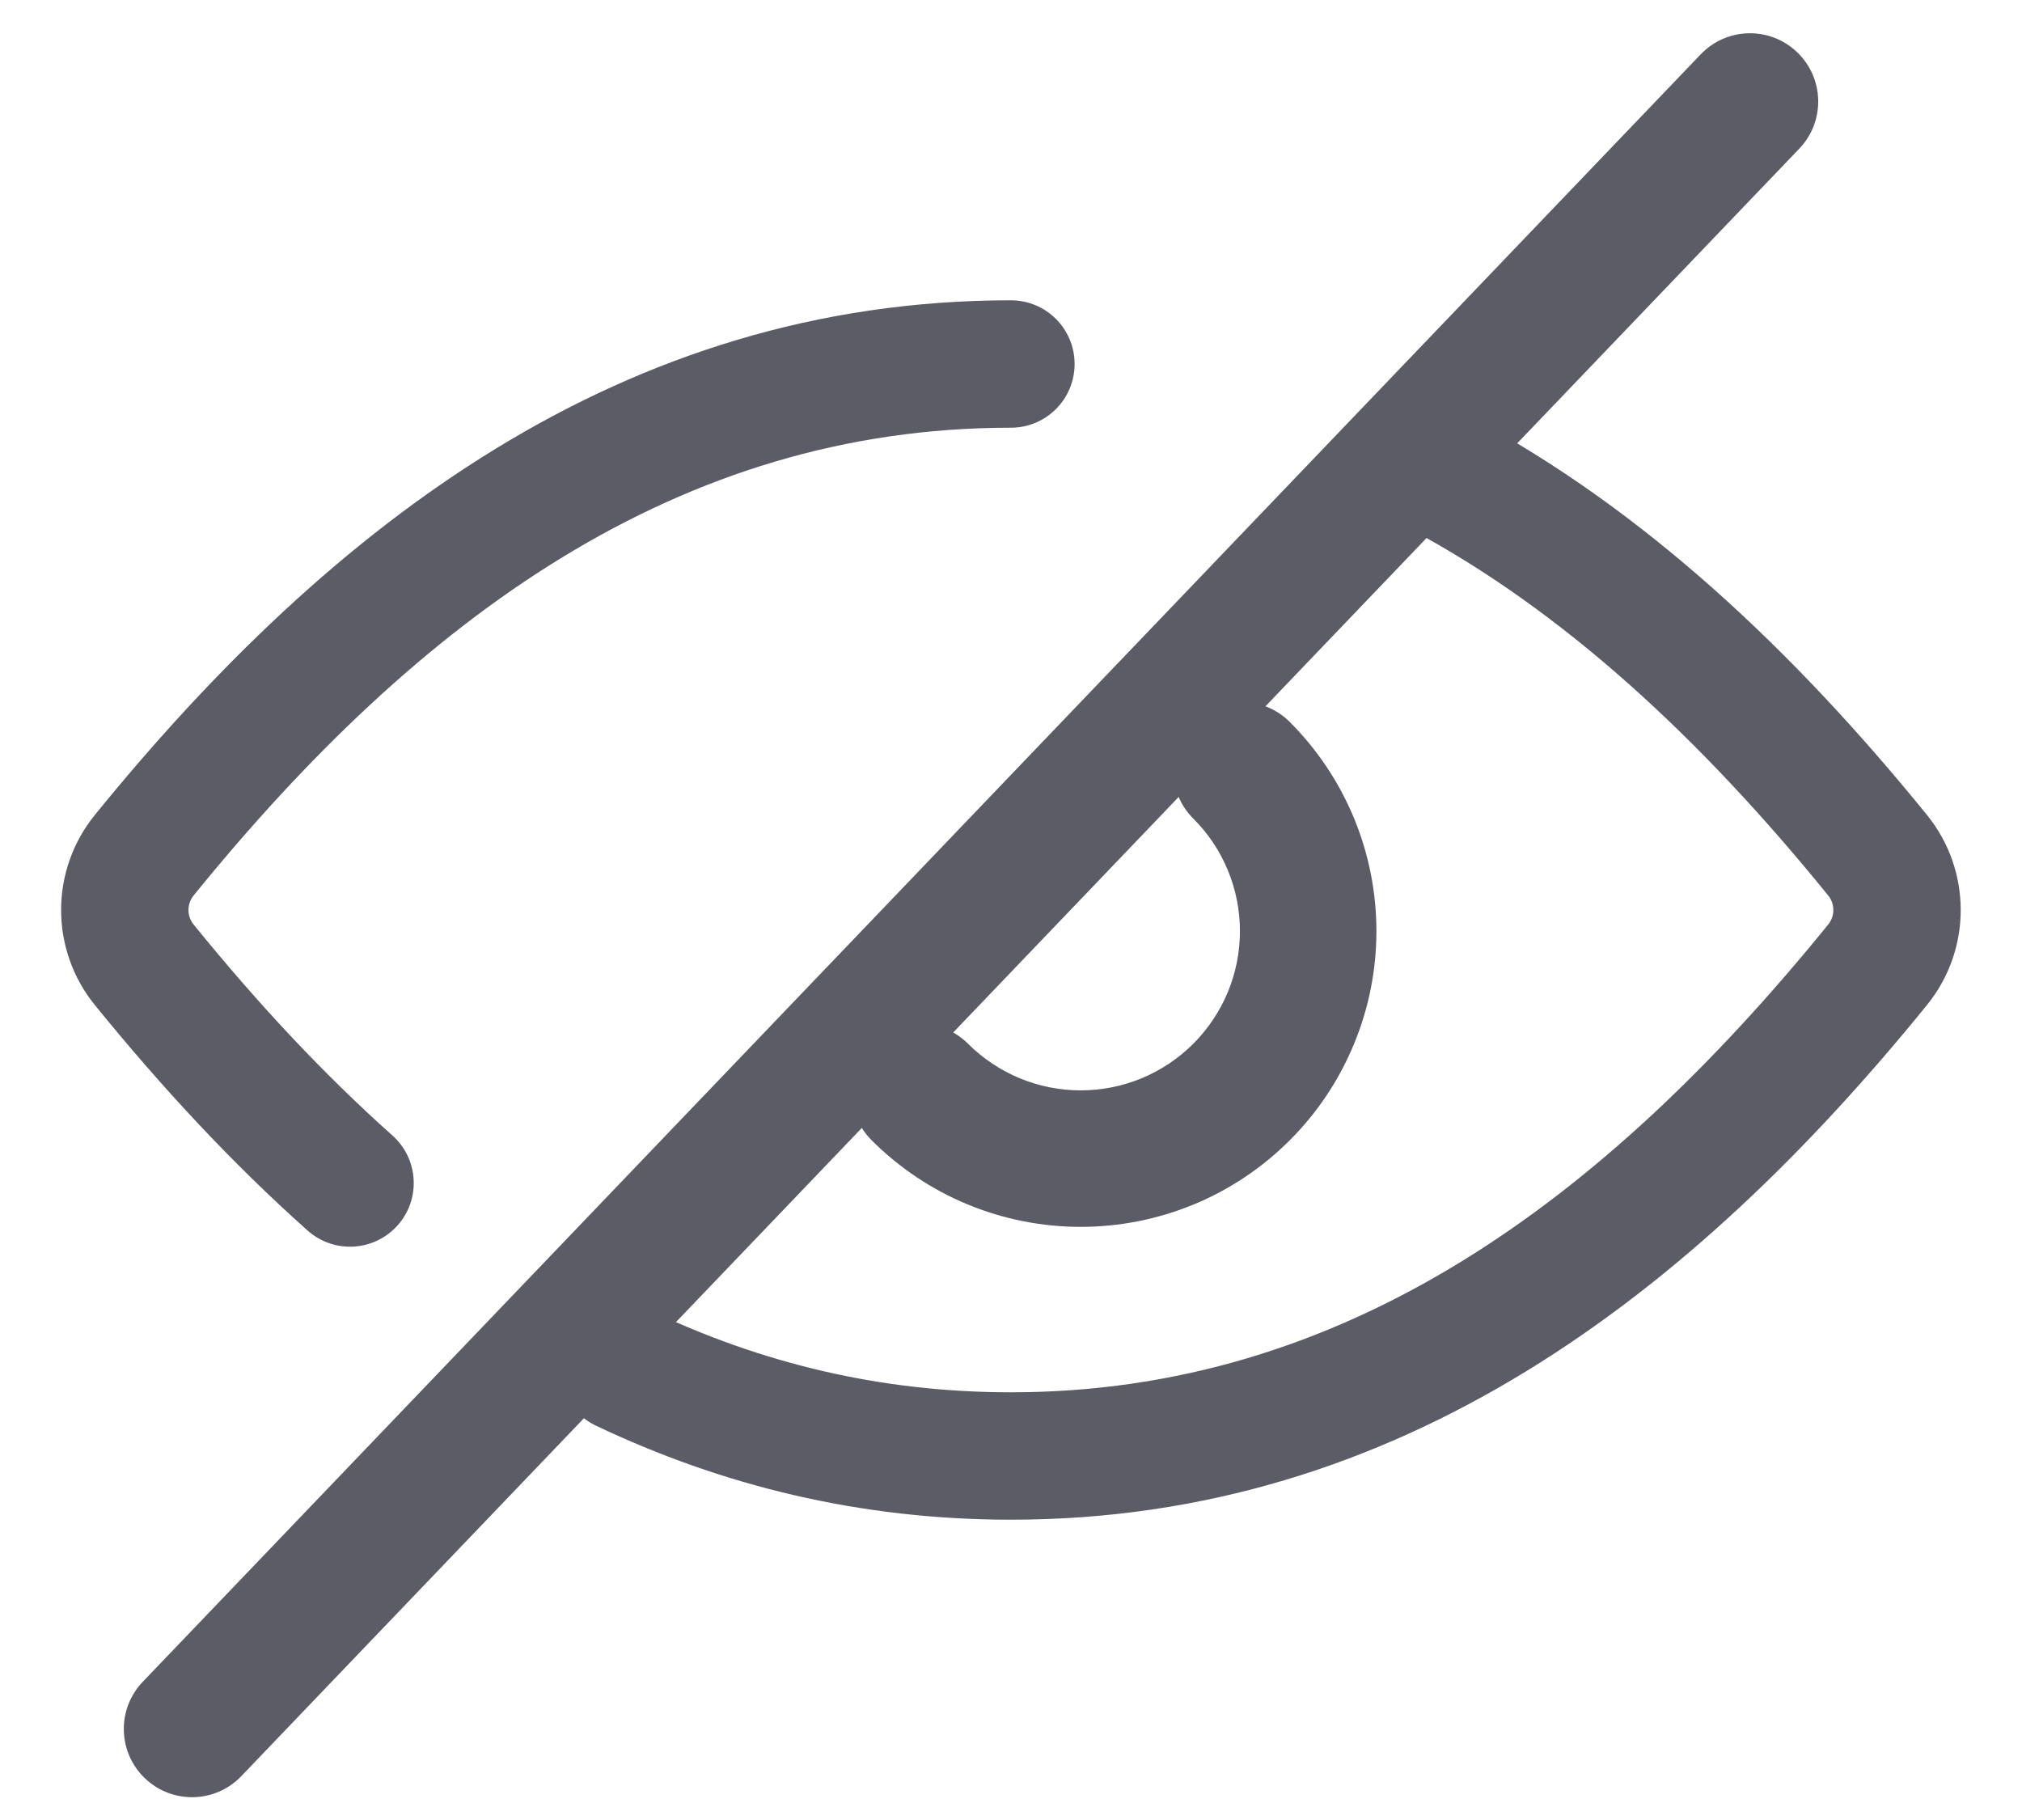
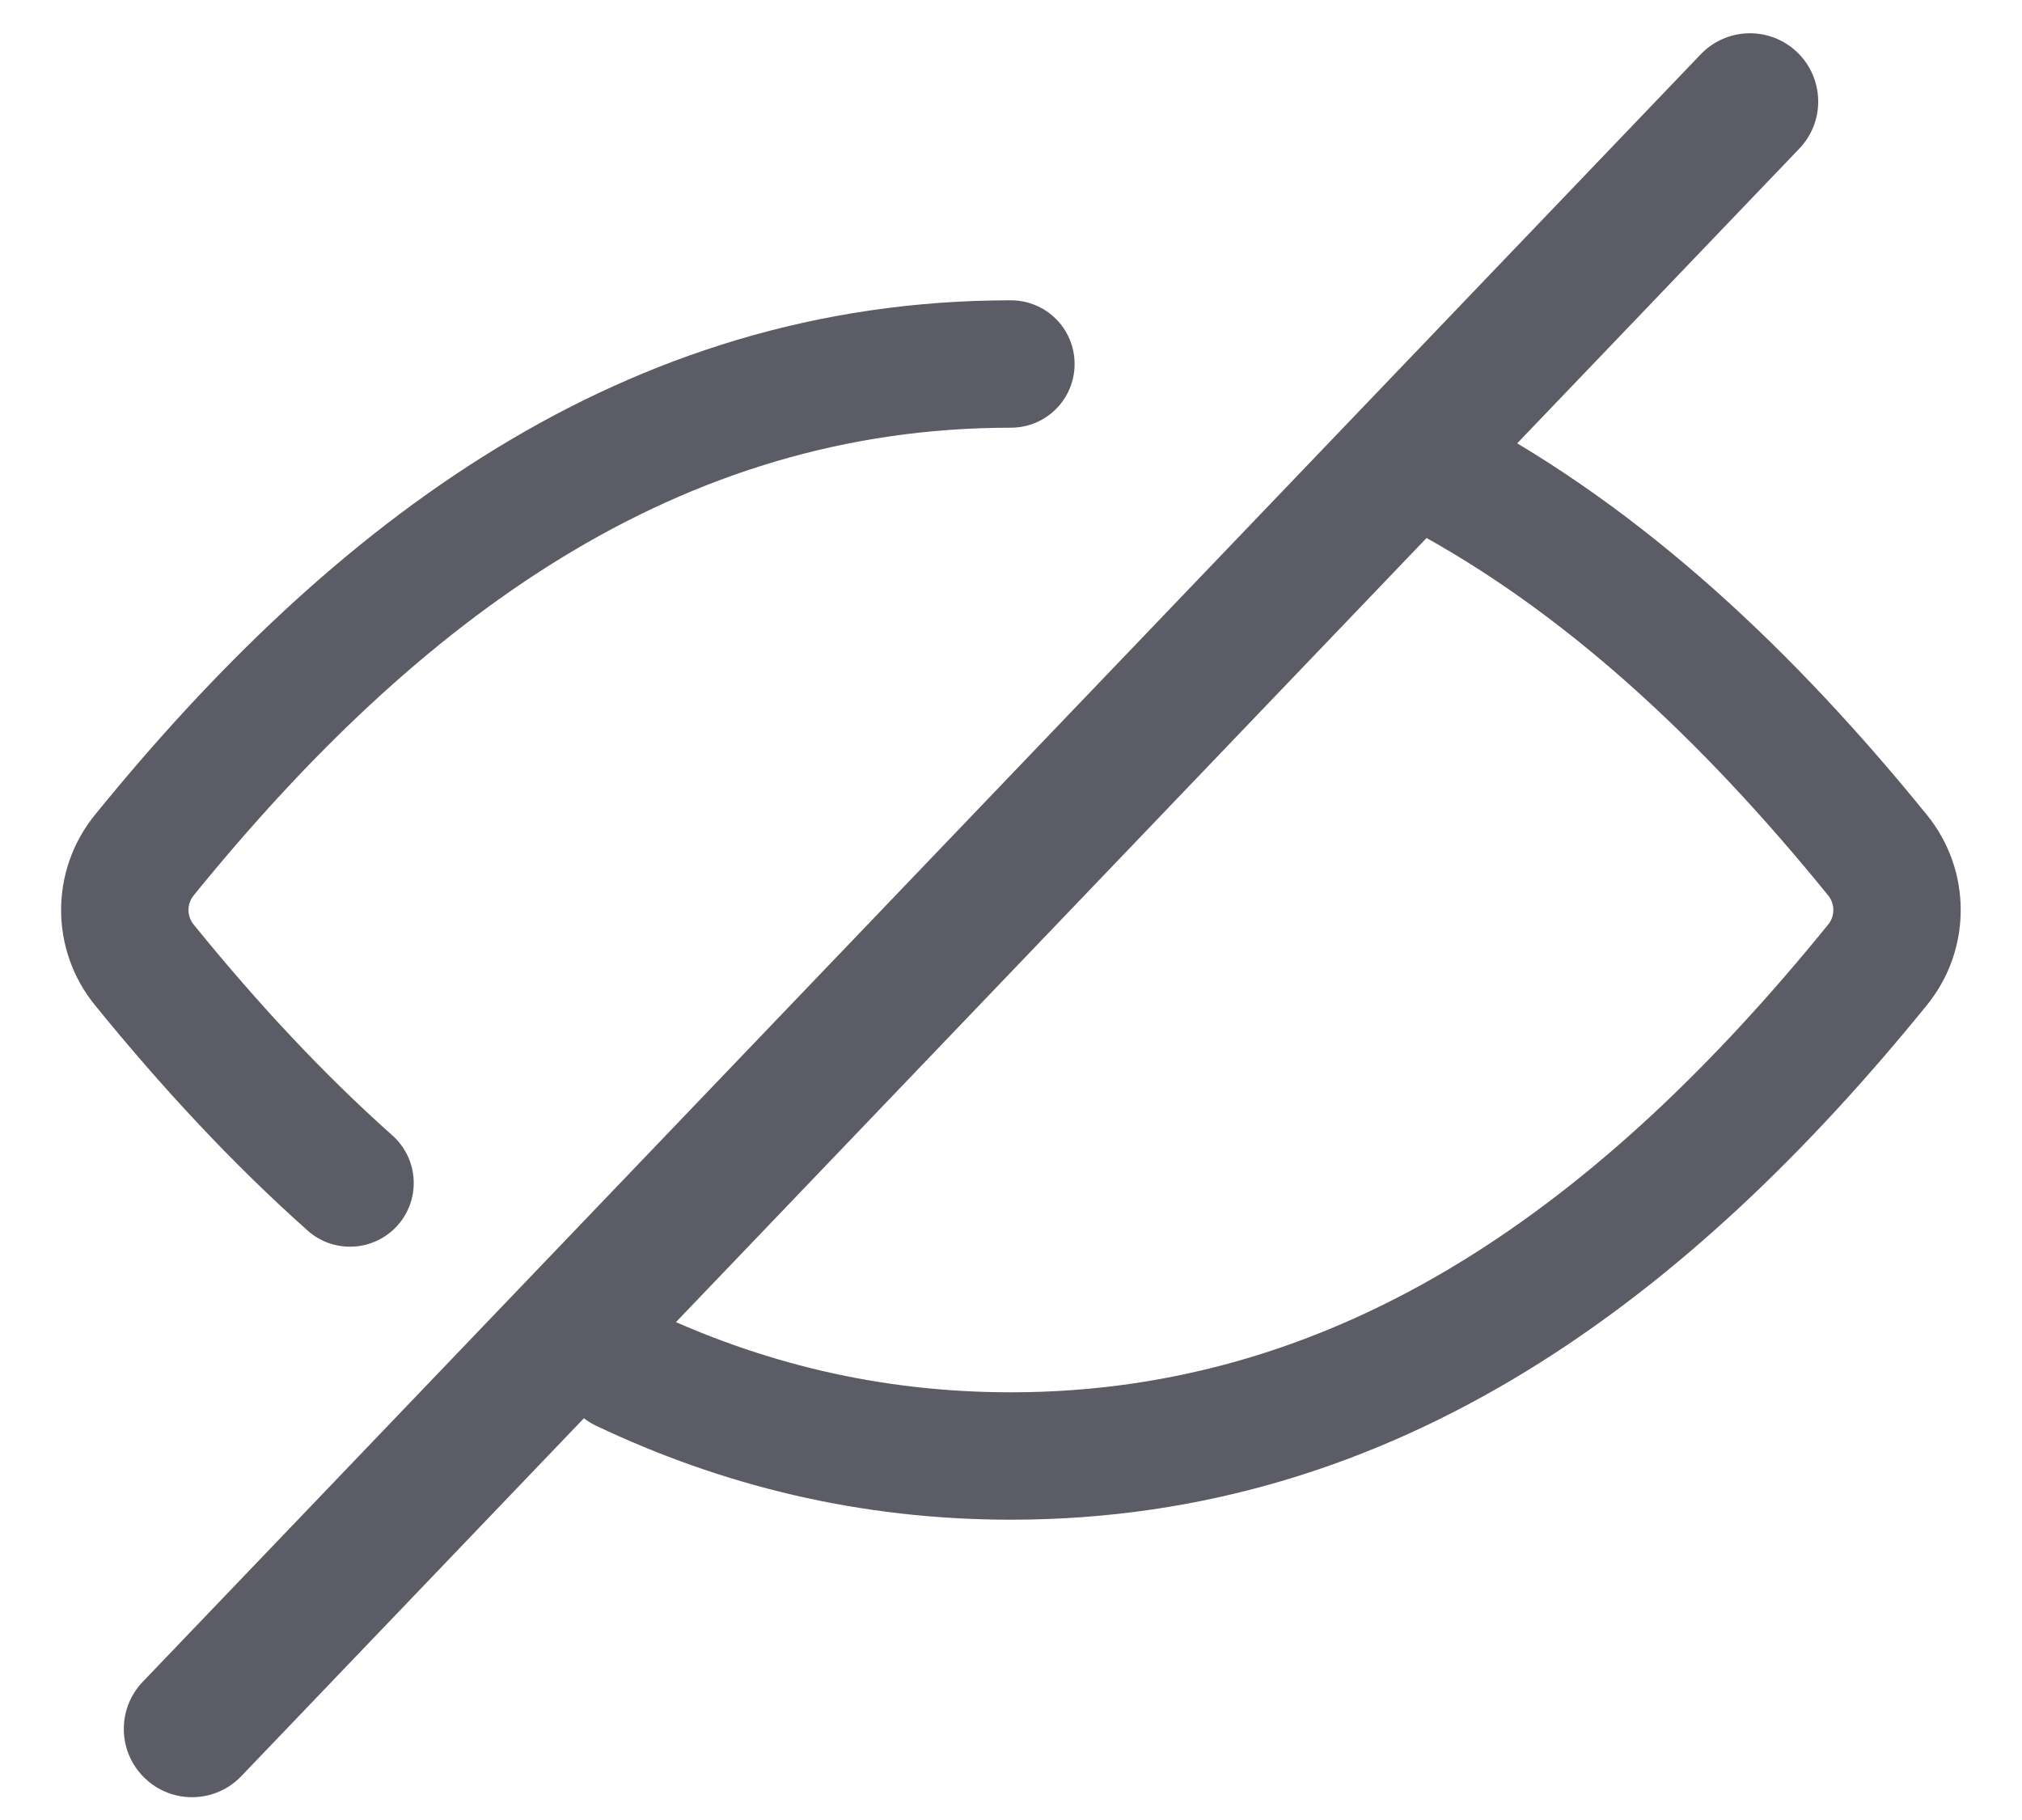
<svg xmlns="http://www.w3.org/2000/svg" width="20" height="18" viewBox="0 0 22 20" fill="none">
-   <path fill-rule="evenodd" clip-rule="evenodd" d="M9.468 11.47C9.761 11.177 10.236 11.177 10.528 11.47C10.691 11.632 10.884 11.761 11.096 11.849C11.309 11.937 11.536 11.982 11.766 11.982C11.996 11.982 12.223 11.937 12.436 11.849C12.648 11.761 12.841 11.632 13.003 11.47C13.166 11.307 13.295 11.114 13.383 10.902C13.471 10.69 13.516 10.462 13.516 10.232C13.516 10.002 13.471 9.775 13.383 9.563C13.295 9.35 13.166 9.157 13.003 8.995C12.71 8.702 12.71 8.227 13.003 7.934C13.296 7.641 13.771 7.641 14.064 7.934C14.366 8.236 14.605 8.594 14.769 8.989C14.932 9.383 15.016 9.806 15.016 10.232C15.016 10.659 14.932 11.082 14.768 11.476C14.605 11.87 14.366 12.229 14.064 12.53C13.762 12.832 13.404 13.072 13.01 13.235C12.615 13.398 12.193 13.482 11.766 13.482C11.339 13.482 10.916 13.398 10.522 13.235C10.128 13.072 9.77 12.832 9.468 12.53C9.175 12.237 9.175 11.763 9.468 11.47Z" fill="#5C5C66" />
  <path fill-rule="evenodd" clip-rule="evenodd" d="M10.999 4.7C7.346 4.7 4.496 6.787 2.018 9.839C1.941 9.933 1.941 10.067 2.018 10.161C2.711 11.015 3.436 11.796 4.201 12.477C4.49 12.734 4.516 13.177 4.259 13.465C4.002 13.754 3.559 13.78 3.27 13.523C2.437 12.781 1.661 11.943 0.931 11.044C0.437 10.435 0.437 9.565 0.931 8.956C3.525 5.762 6.733 3.3 10.999 3.3C11.386 3.3 11.699 3.613 11.699 4C11.699 4.387 11.386 4.7 10.999 4.7ZM15.084 4.86C15.266 4.518 15.69 4.389 16.031 4.571C17.957 5.596 19.608 7.159 21.067 8.956C21.561 9.565 21.561 10.435 21.067 11.044C18.474 14.238 15.266 16.7 10.999 16.7C9.335 16.7 7.822 16.324 6.439 15.667C6.09 15.501 5.941 15.084 6.107 14.734C6.273 14.385 6.691 14.237 7.04 14.402C8.246 14.975 9.554 15.3 10.999 15.3C14.652 15.3 17.502 13.213 19.98 10.161C20.057 10.067 20.057 9.933 19.98 9.839C18.589 8.125 17.076 6.713 15.373 5.806C15.032 5.625 14.902 5.201 15.084 4.86Z" fill="#5C5C66" />
  <path fill-rule="evenodd" clip-rule="evenodd" d="M19.64 0.574C19.939 0.86 19.95 1.335 19.663 1.634L2.541 19.518C2.255 19.817 1.78 19.828 1.481 19.541C1.182 19.255 1.171 18.78 1.458 18.481L18.58 0.597C18.866 0.298 19.341 0.287 19.64 0.574Z" fill="#5C5C66" />
</svg>